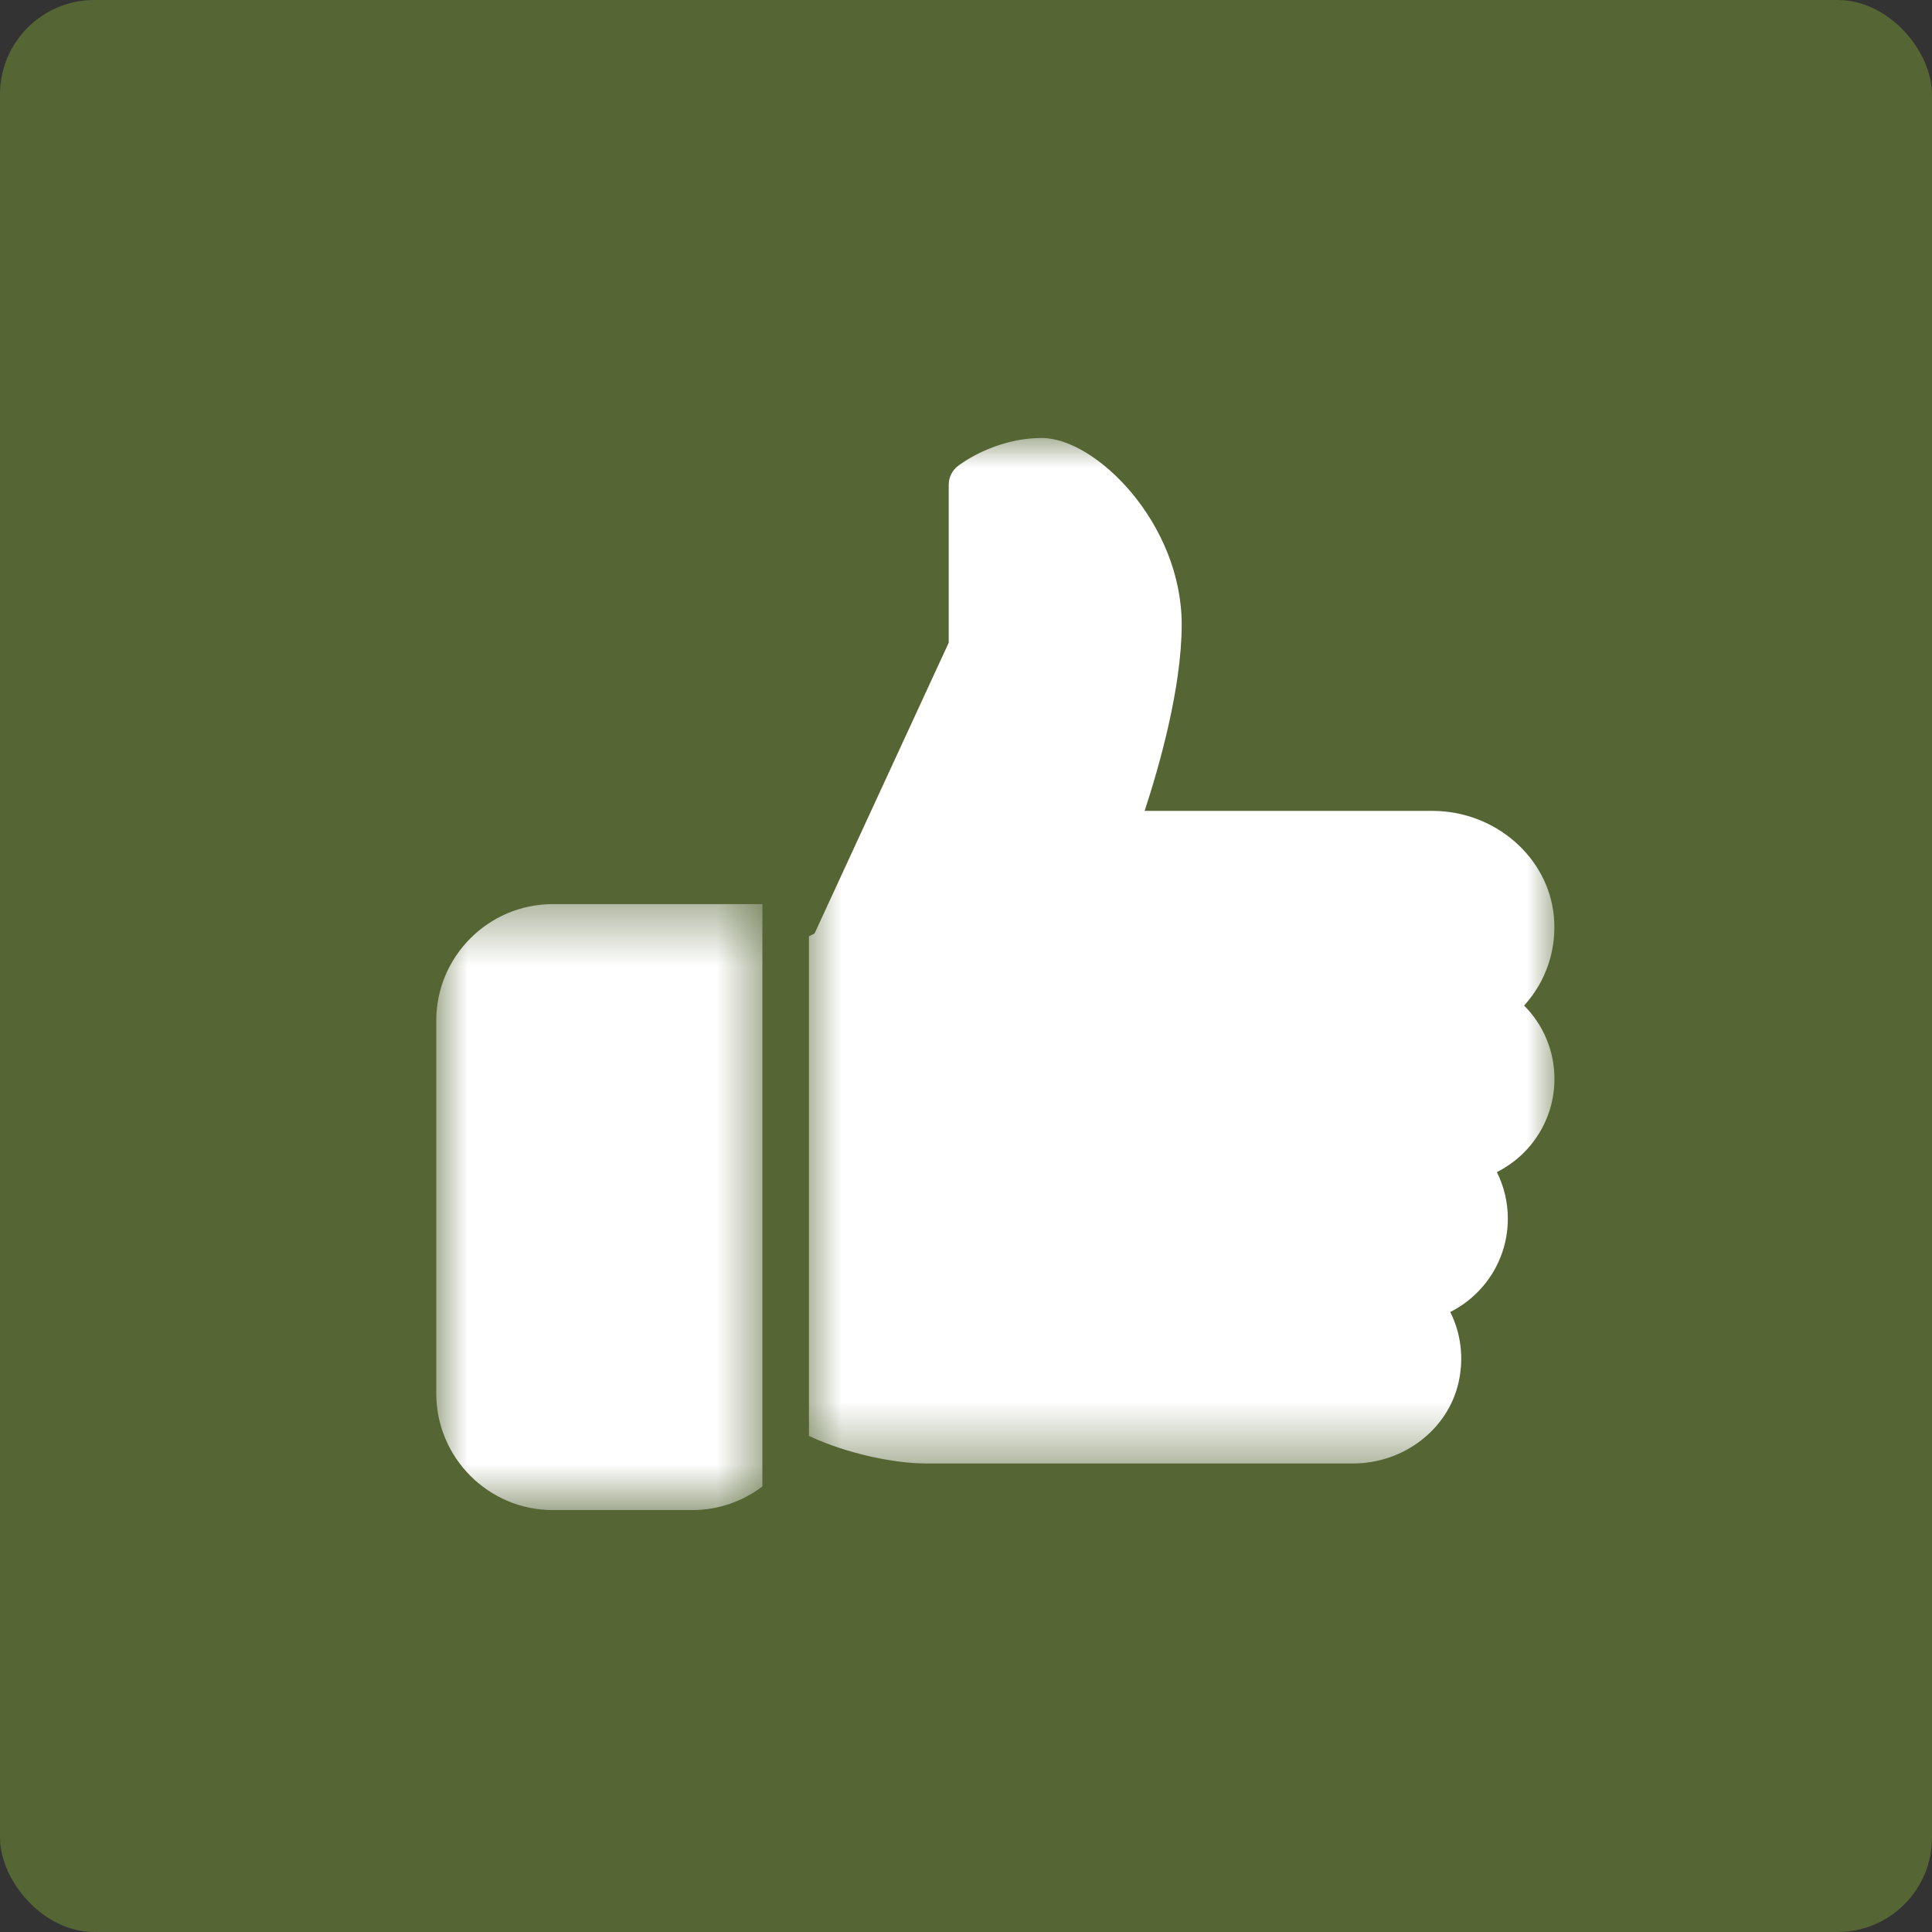
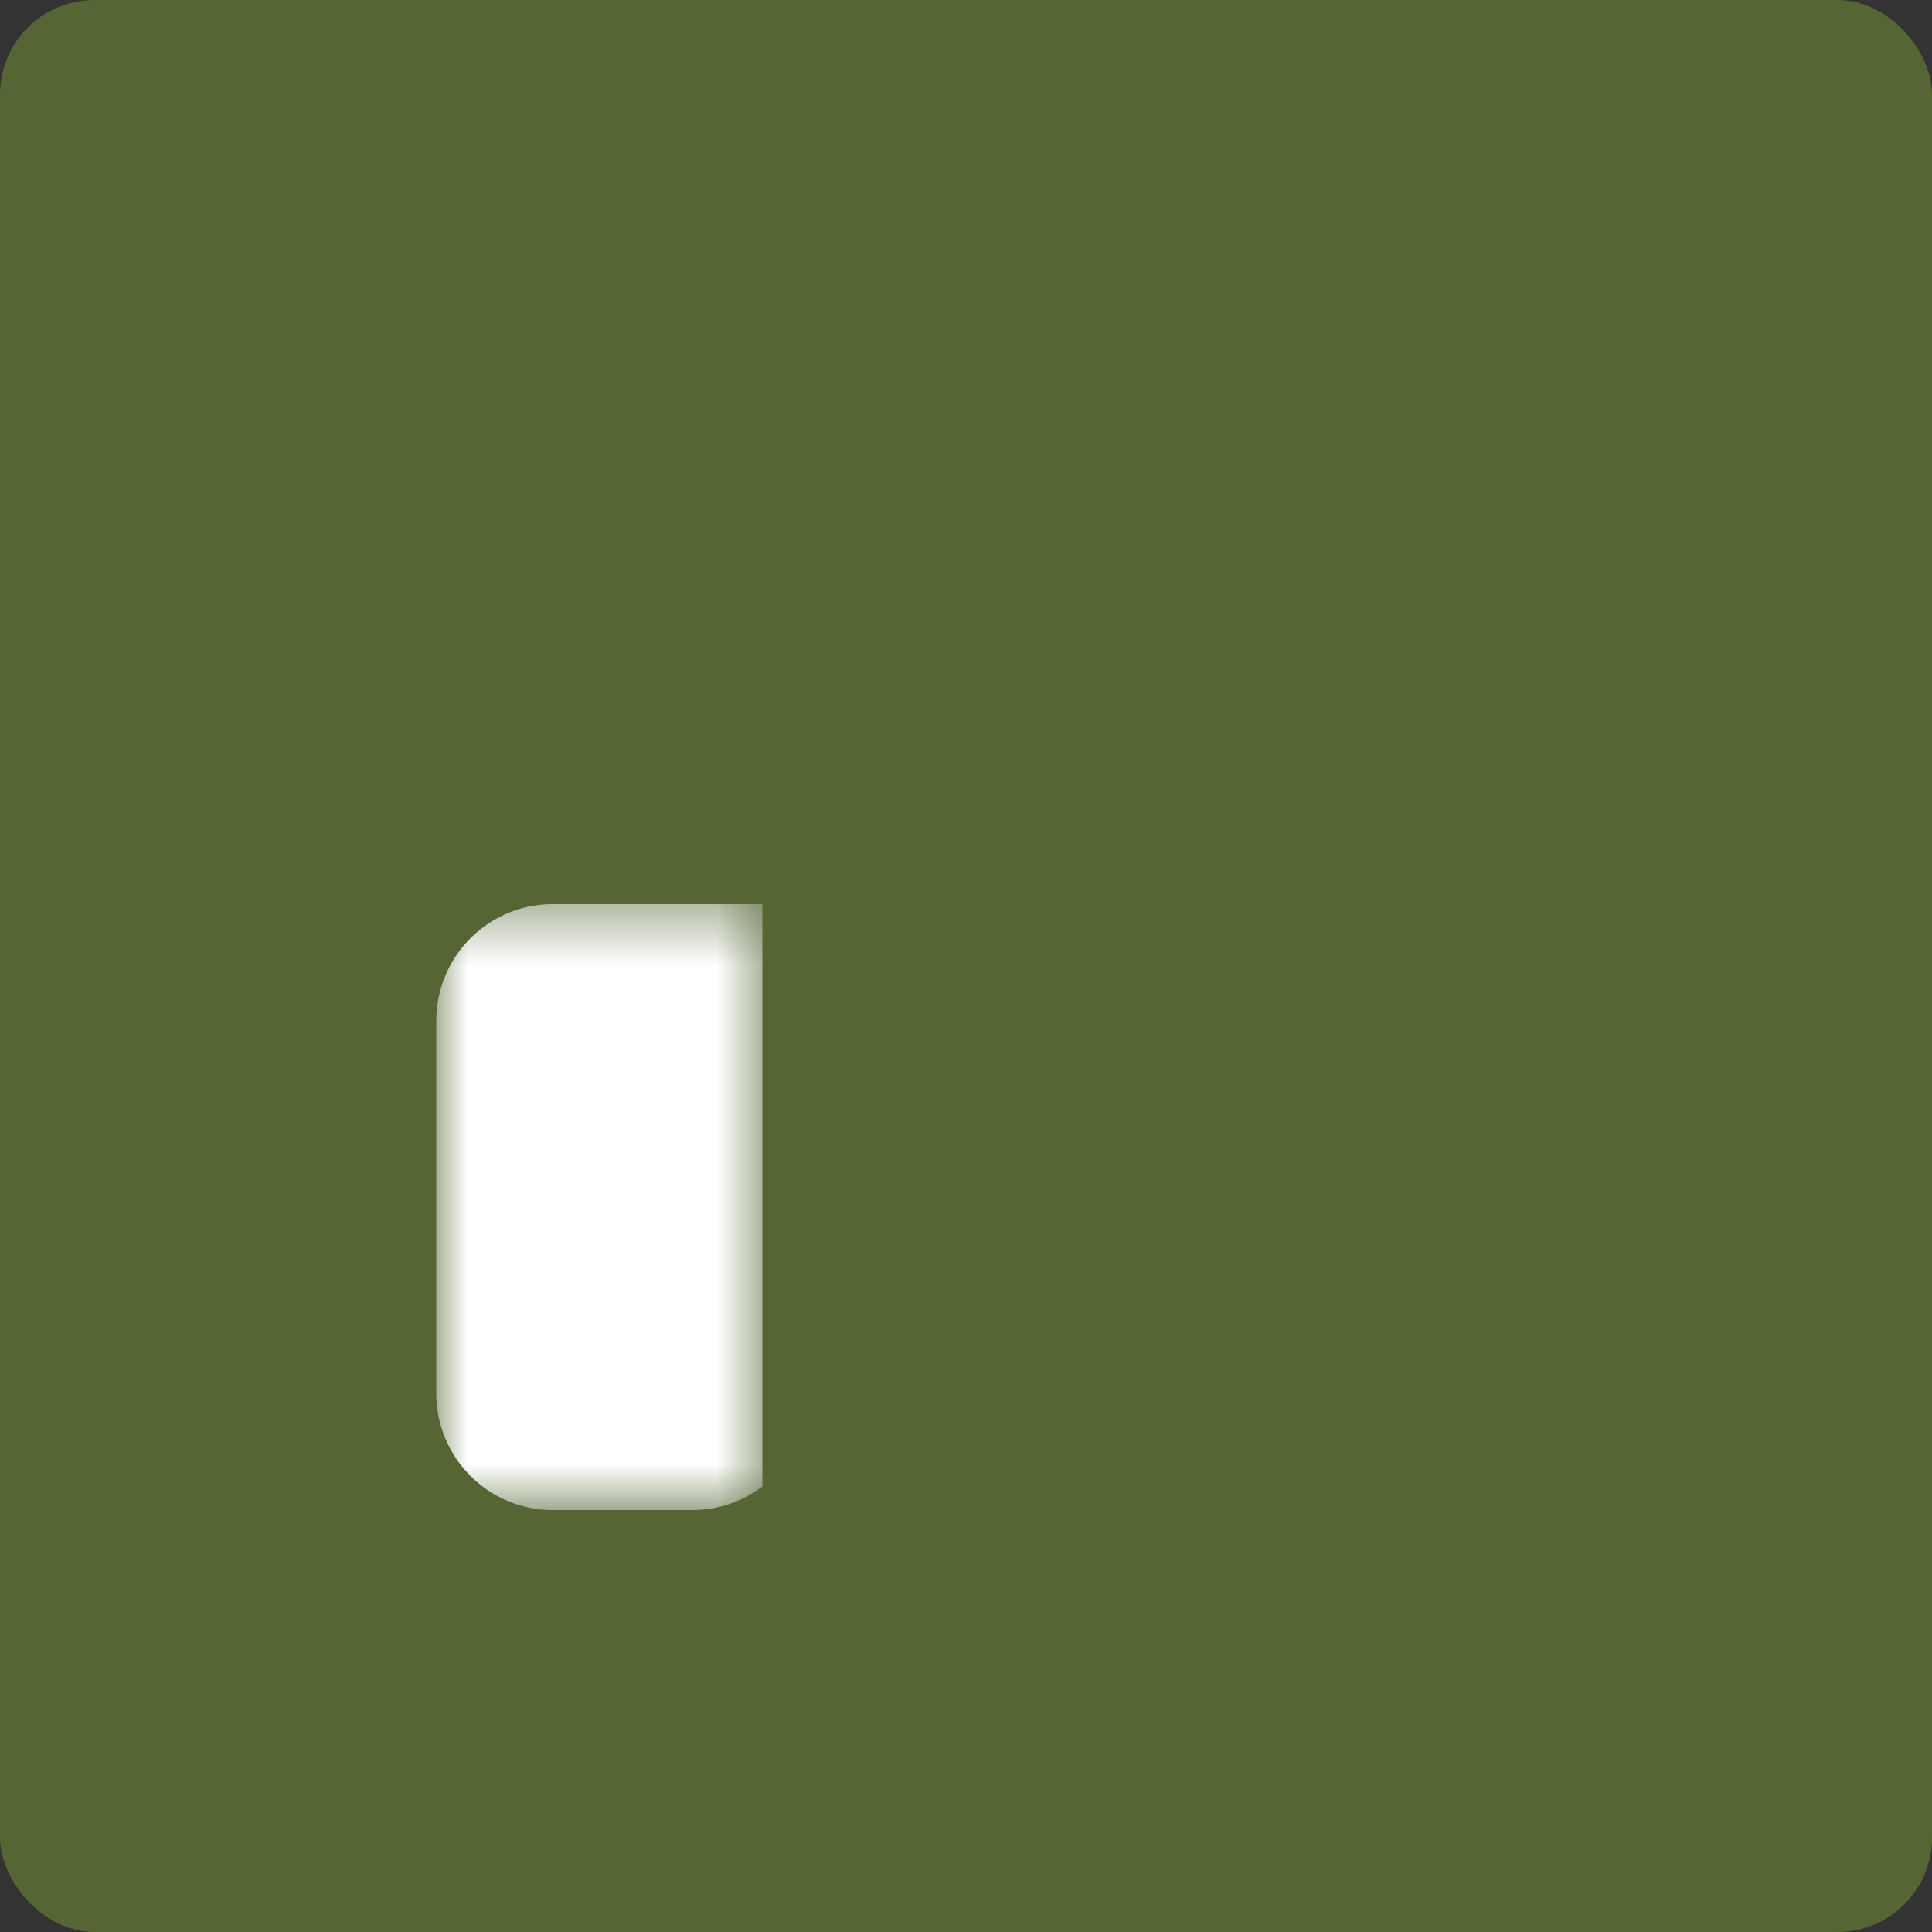
<svg xmlns="http://www.w3.org/2000/svg" width="31" height="31" viewBox="0 0 31 31" fill="none">
  <rect x="0" y="0" width="31" height="31" fill="#333333" stroke="none" />
  <rect width="31" height="31" rx="1.514" fill="#556534" />
  <mask id="mask0_40_115" style="mask-type:luminance" maskUnits="userSpaceOnUse" x="7" y="14" width="6" height="11">
    <path d="M7 14.44H12.357V24.258H7V14.44Z" fill="white" />
  </mask>
  <g mask="url(#mask0_40_115)">
    <path d="M12.233 23.851C11.92 24.088 11.532 24.23 11.111 24.23H8.869C7.839 24.23 7 23.39 7 22.36V16.377C7 15.346 7.839 14.507 8.869 14.507H12.233V23.851Z" fill="white" />
  </g>
  <mask id="mask1_40_115" style="mask-type:luminance" maskUnits="userSpaceOnUse" x="12" y="7" width="13" height="17">
-     <path d="M12.863 7H25V23.543H12.863V7Z" fill="white" />
-   </mask>
+     </mask>
  <g mask="url(#mask1_40_115)">
    <path d="M24.942 17.311C24.942 17.96 24.571 18.529 24.018 18.807C24.133 19.037 24.194 19.29 24.194 19.555C24.194 20.204 23.823 20.773 23.27 21.052C23.441 21.393 23.491 21.785 23.405 22.175C23.238 22.933 22.525 23.482 21.711 23.482H14.85C14.359 23.482 13.589 23.327 12.98 23.04V15.024L13.07 14.978L15.223 10.312V7.776C15.223 7.662 15.275 7.554 15.363 7.483C15.387 7.465 15.941 7.028 16.718 7.028C17.583 7.028 18.961 8.397 18.961 10.02C18.961 11.042 18.595 12.316 18.366 13.011H22.983C23.99 13.011 24.846 13.756 24.933 14.707C24.982 15.24 24.804 15.752 24.455 16.135C24.763 16.443 24.942 16.862 24.942 17.311Z" fill="white" />
  </g>
</svg>